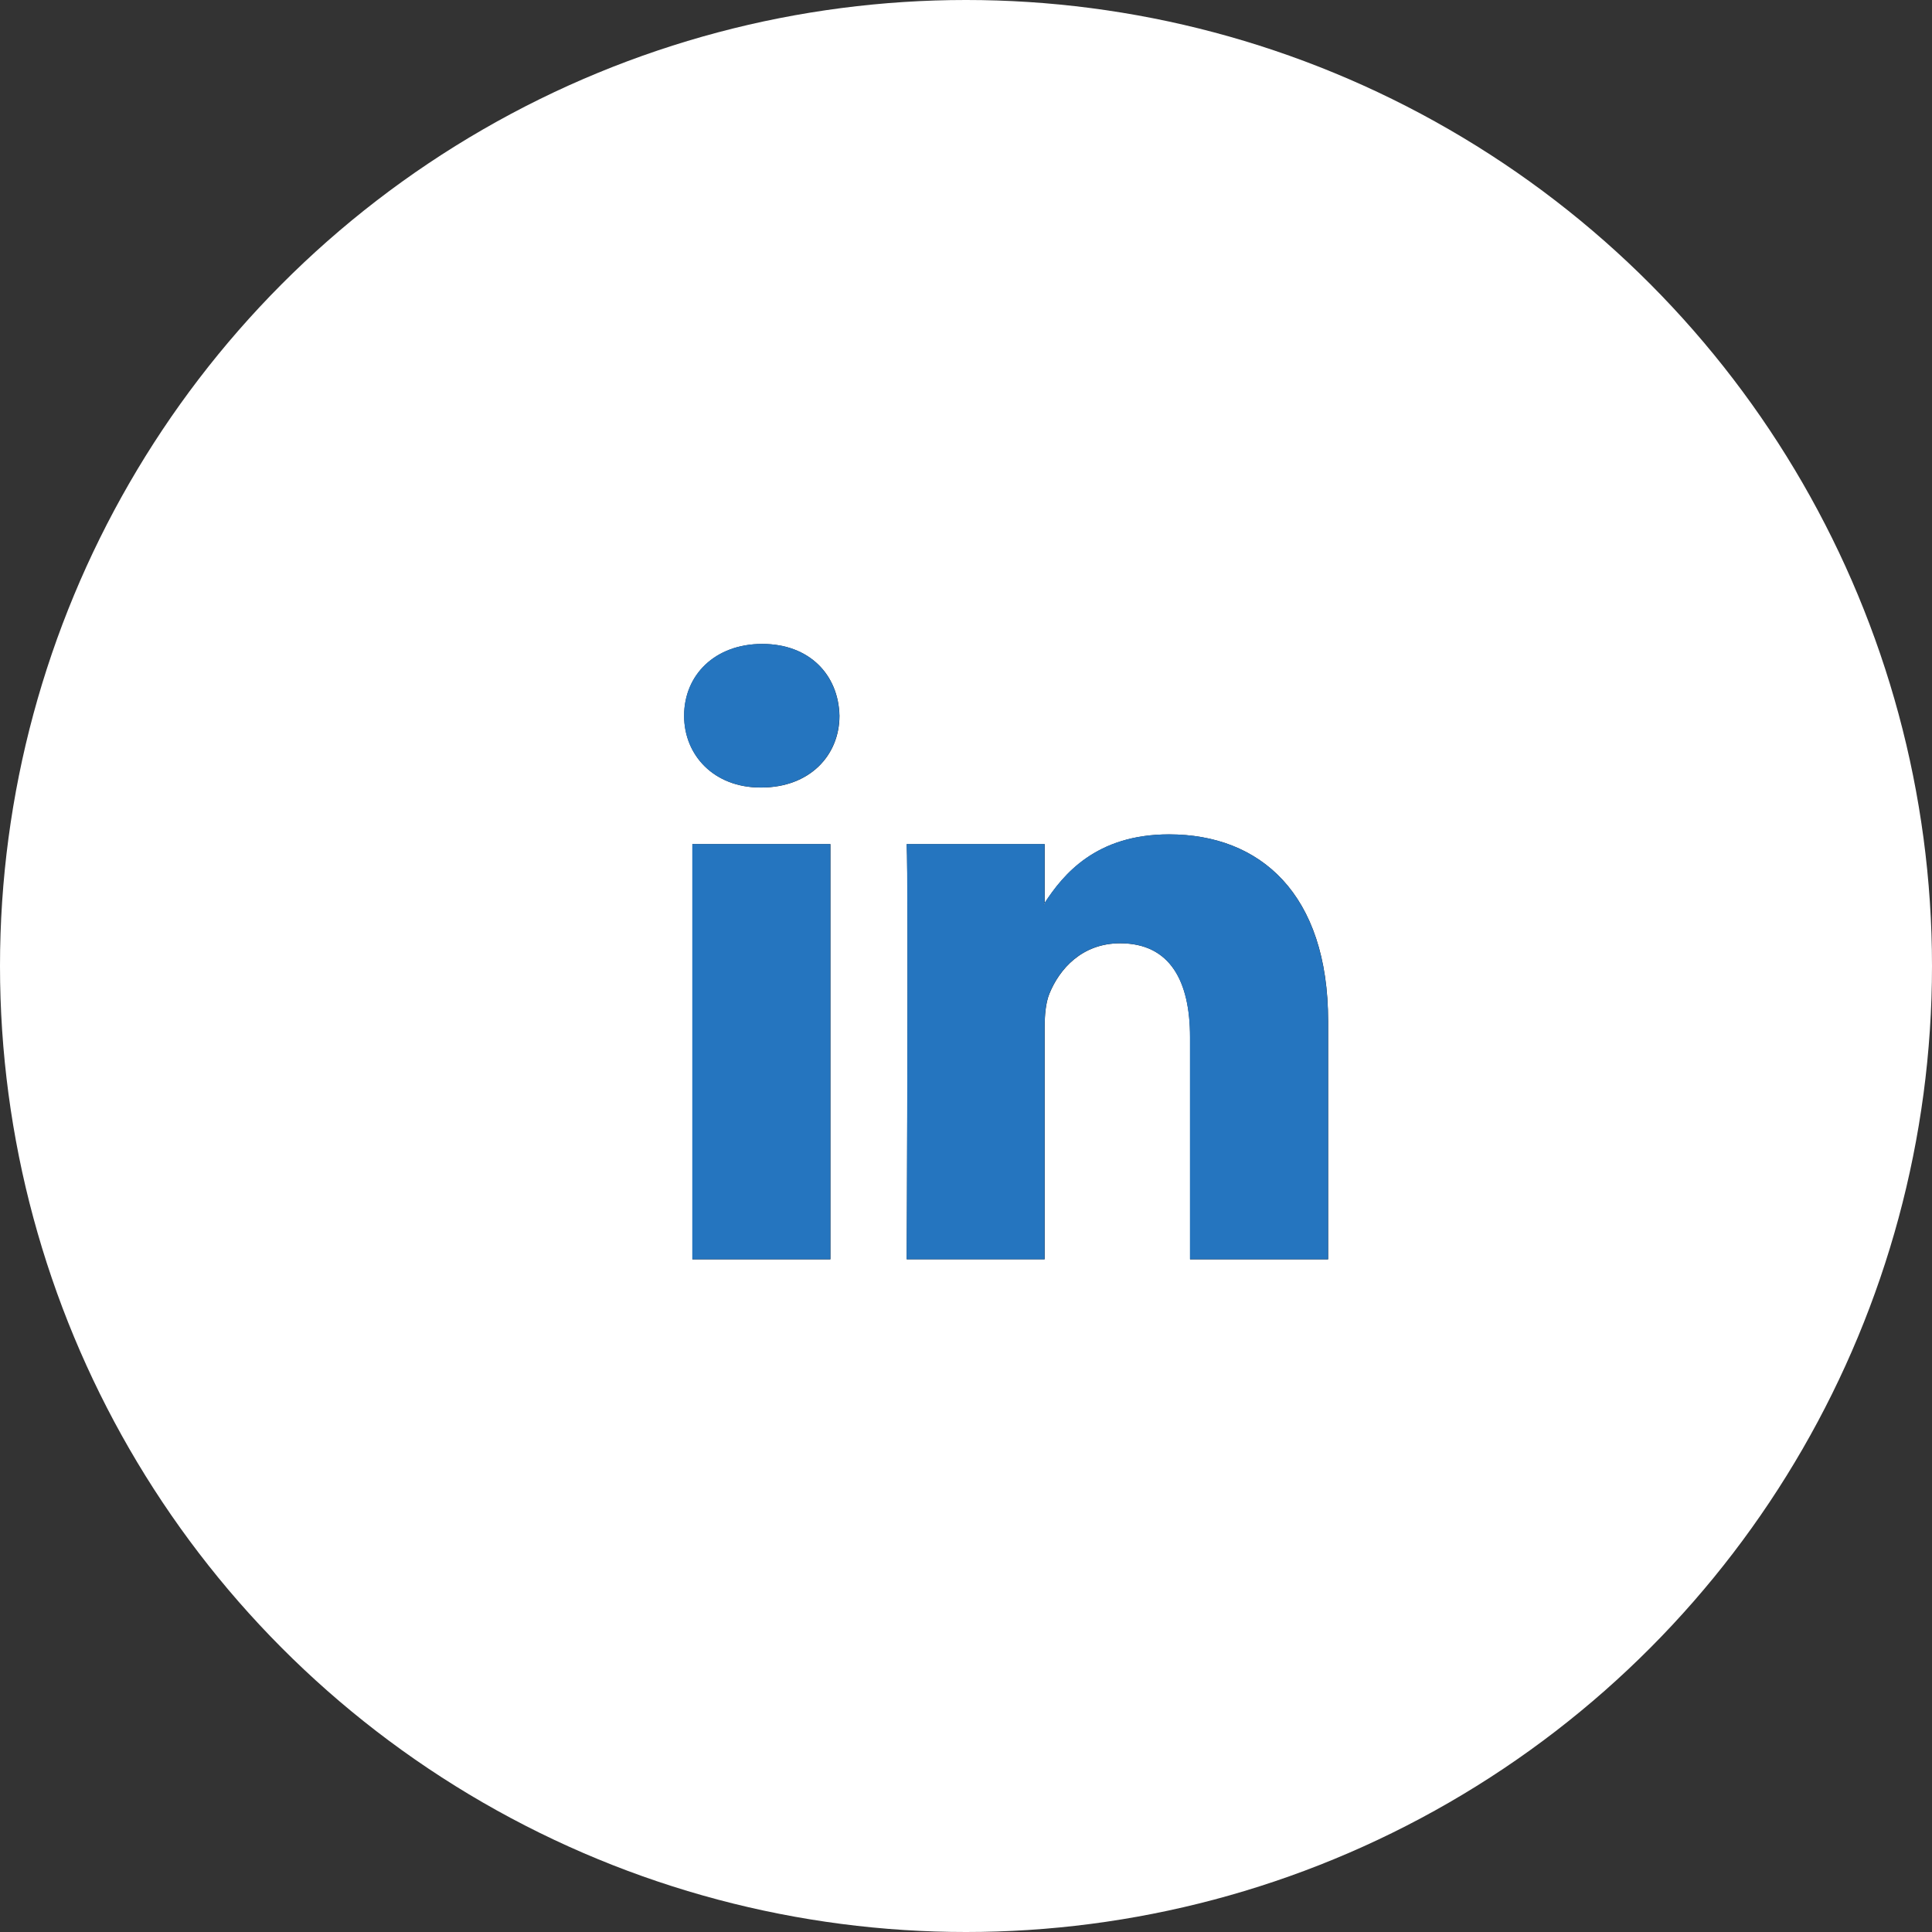
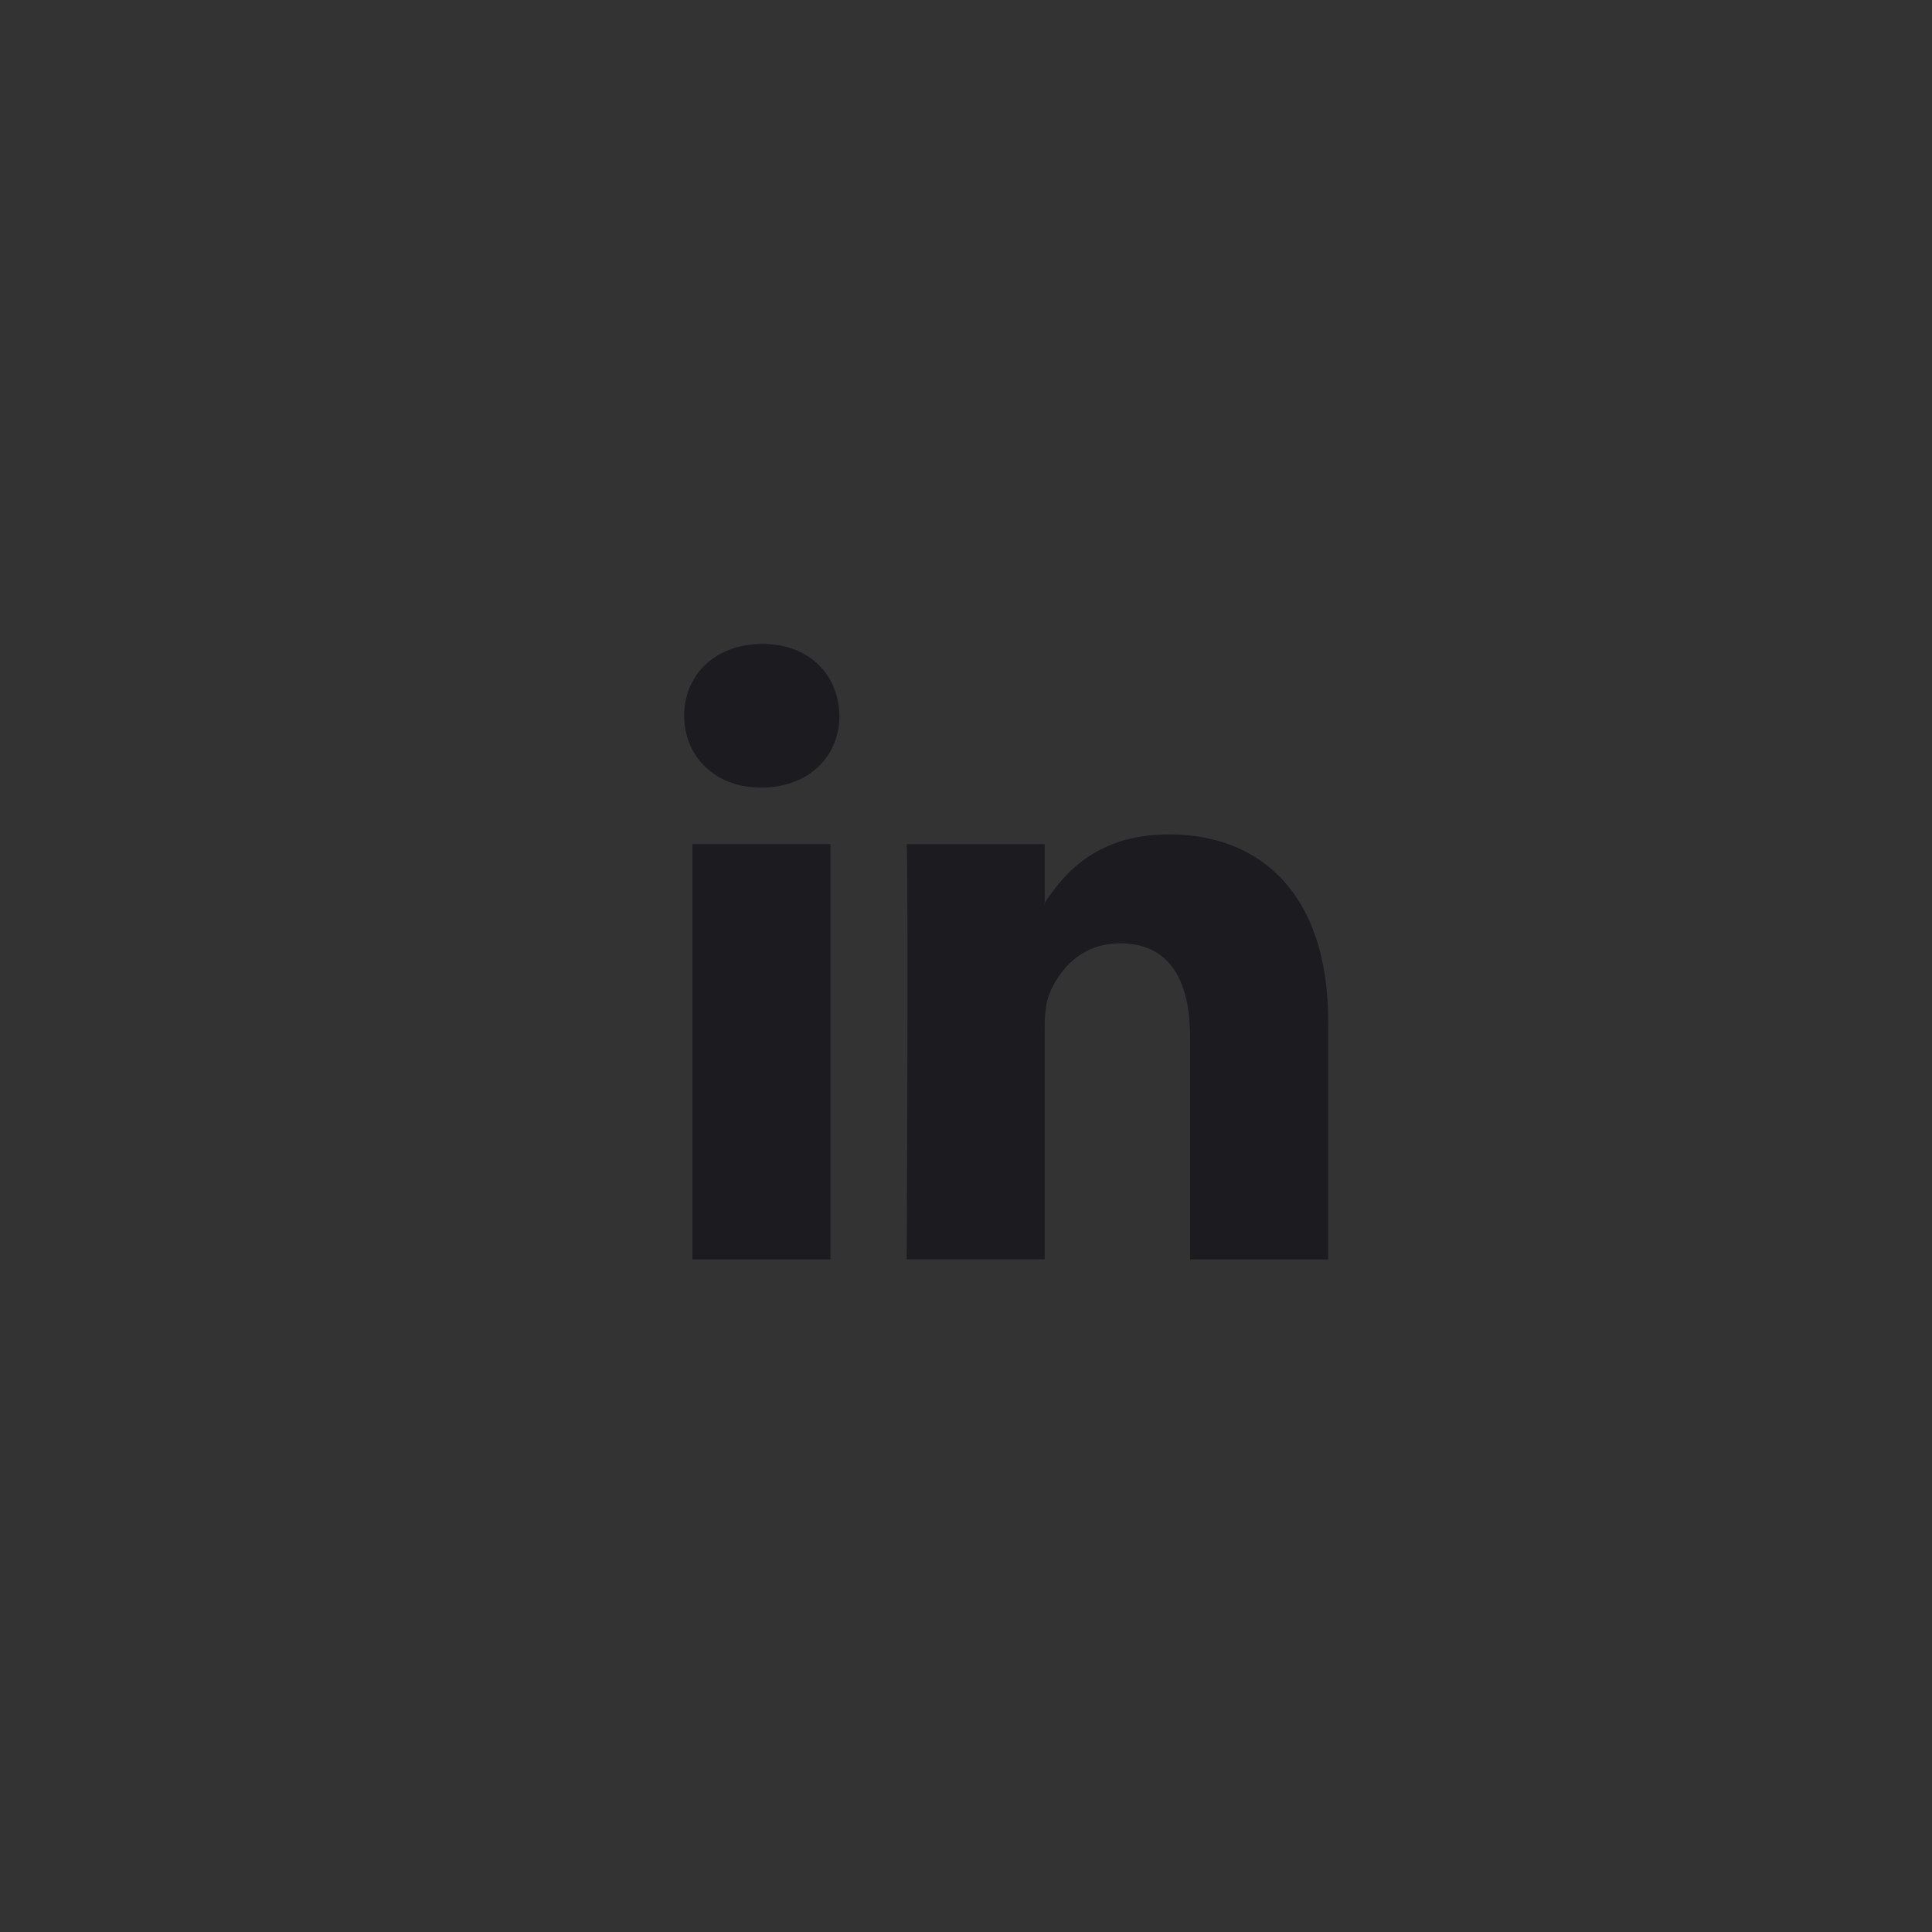
<svg xmlns="http://www.w3.org/2000/svg" width="64" height="64" viewBox="0 0 64 64" fill="none">
  <rect x="0" y="0" width="64" height="64" fill="#333333" stroke="none" />
-   <circle cx="32" cy="32" r="32" fill="white" />
  <path d="M43.997 33.832V41.717H39.423V34.356C39.423 32.505 38.764 31.248 37.108 31.248C35.843 31.248 35.096 32.099 34.763 32.919C34.643 33.214 34.606 33.627 34.606 34.035V41.716H30.037C30.037 41.716 30.098 29.254 30.037 27.963H34.607V29.912C34.601 29.928 34.588 29.942 34.581 29.959H34.607V29.912C35.218 28.976 36.3 27.64 38.729 27.64C41.744 27.64 43.997 29.606 43.997 33.832ZM25.252 21.332C23.688 21.332 22.664 22.358 22.664 23.711C22.664 25.027 23.658 26.088 25.193 26.088H25.221C26.819 26.088 27.809 25.027 27.809 23.711C27.778 22.358 26.819 21.332 25.252 21.332ZM22.937 41.717H27.509V27.962H22.937V41.717Z" fill="#1B1B20" />
-   <path d="M43.993 33.83V41.715H39.419V34.354C39.419 32.503 38.76 31.246 37.105 31.246C35.839 31.246 35.092 32.097 34.759 32.917C34.639 33.212 34.602 33.625 34.602 34.033V41.714H30.033C30.033 41.714 30.094 29.252 30.033 27.961H34.603V29.91C34.597 29.927 34.584 29.94 34.578 29.958H34.603V29.91C35.214 28.974 36.296 27.639 38.725 27.639C41.74 27.639 43.993 29.604 43.993 33.83ZM25.248 21.33C23.684 21.33 22.66 22.356 22.66 23.709C22.66 25.025 23.654 26.086 25.189 26.086H25.217C26.815 26.086 27.805 25.025 27.805 23.709C27.774 22.356 26.815 21.33 25.248 21.33ZM22.933 41.715H27.505V27.96H22.933V41.715Z" fill="#2575BF" />
</svg>